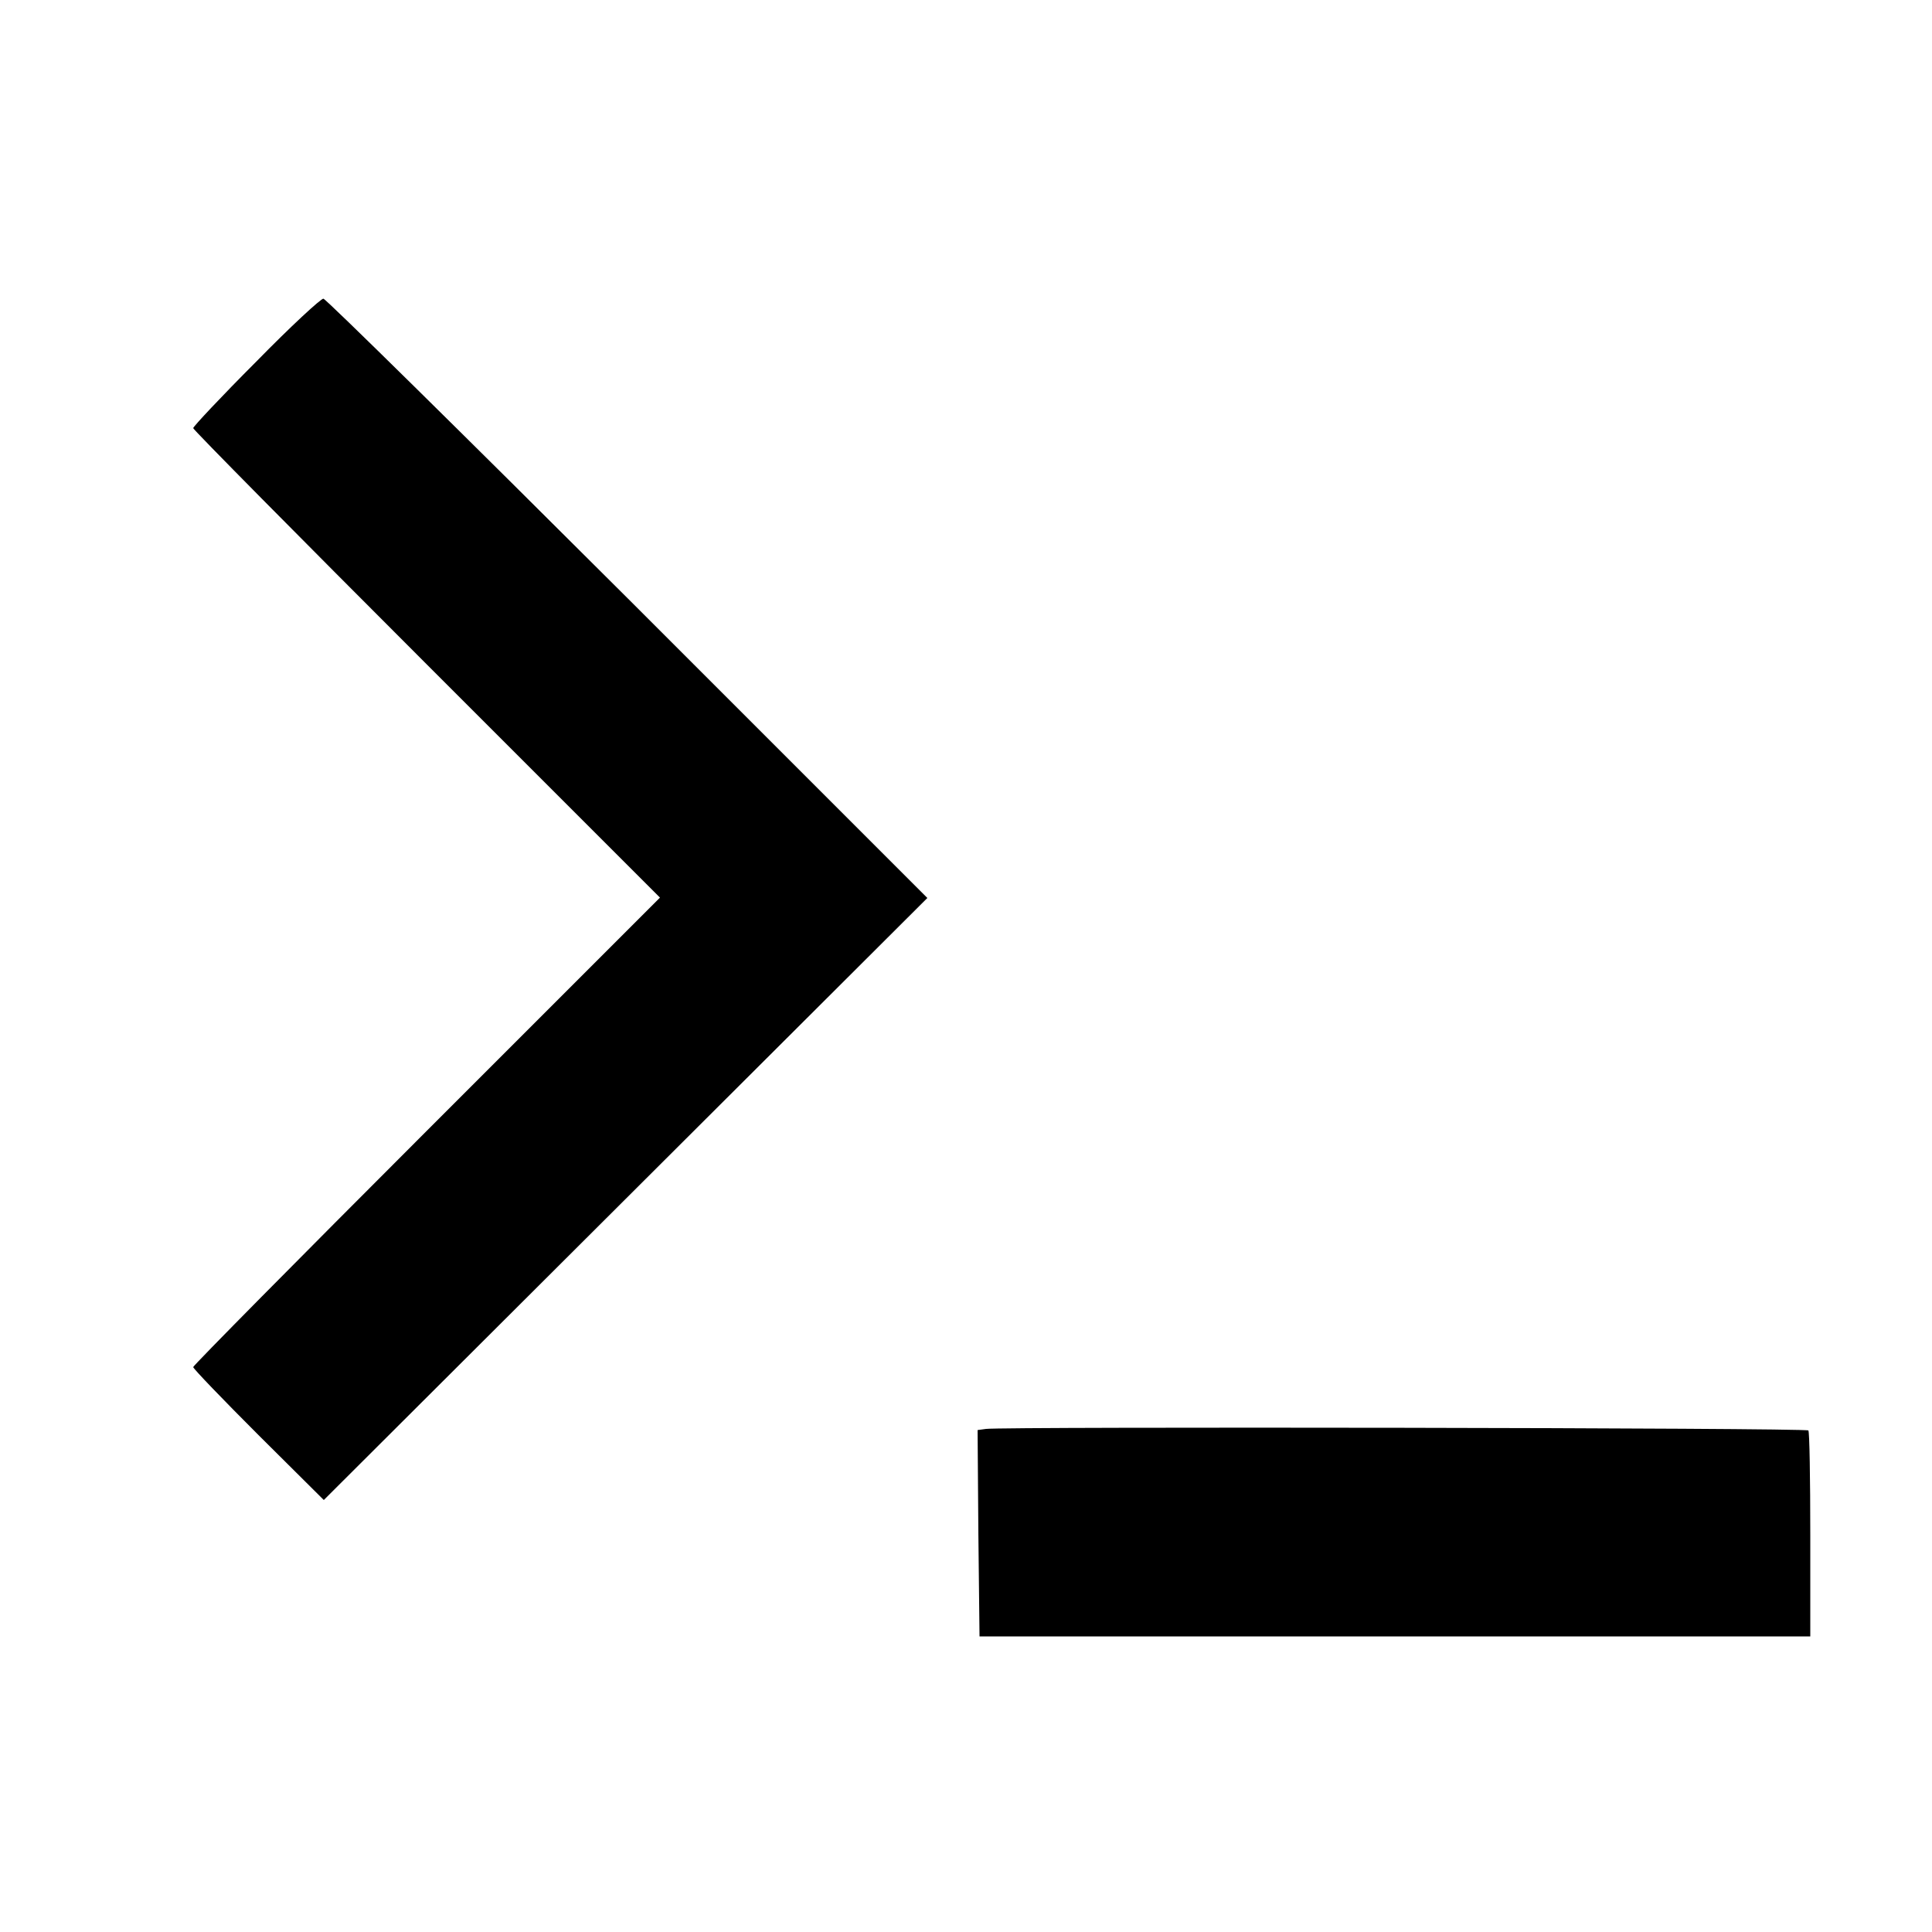
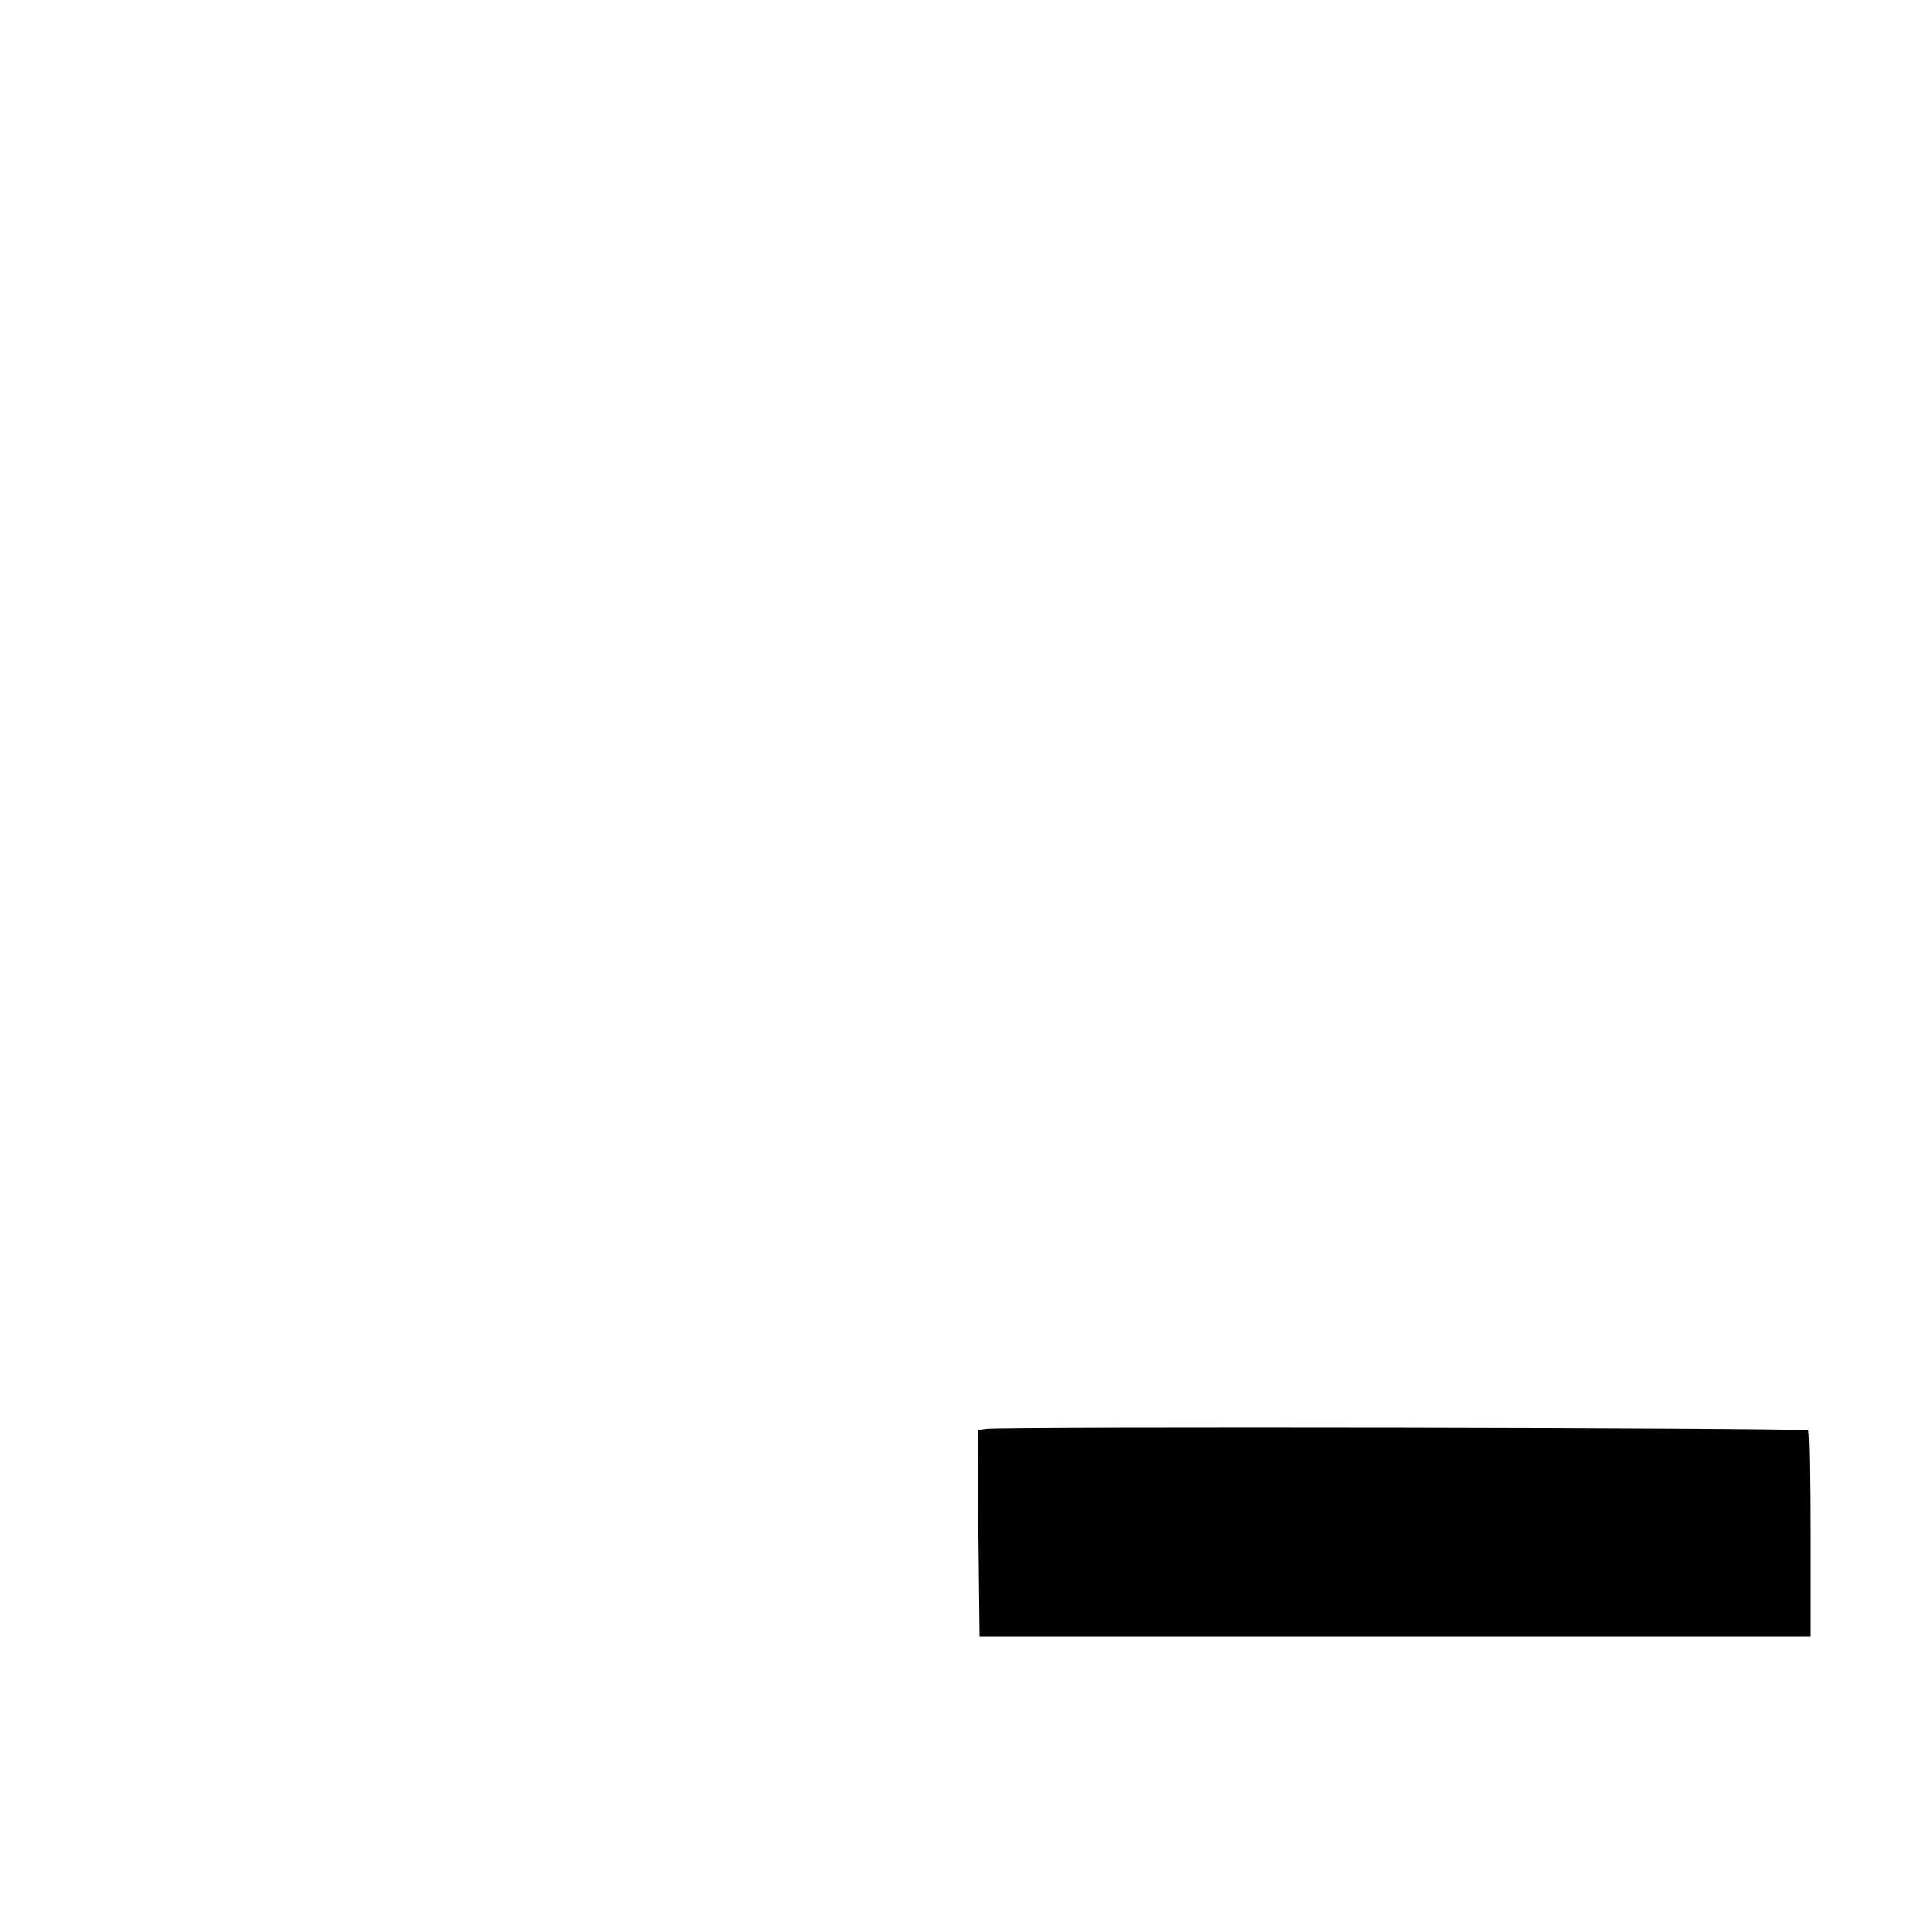
<svg xmlns="http://www.w3.org/2000/svg" version="1.0" width="500pt" height="500pt" viewBox="0 0 500 500" preserveAspectRatio="xMidYMid meet">
  <g transform="translate(0,500) scale(0.1,-0.1)" fill="#000000" stroke="none">
-     <path d="M663 4064 c-90 -90 -163 -168 -163 -172 0 -4 272 -279 604 -611 l604 -604 -604 -604 c-332 -332 -604 -607 -604 -611 0 -4 76 -83 169 -176 l169 -168 781 779 781 779 -775 775 c-427 426 -781 775 -788 776 -6 1 -85 -72 -174 -163z" />
    <path d="M2552 1302 l-22 -3 2 -267 3 -267 1075 0 1075 0 0 263 c0 145 -2 267 -5 270 -5 7 -2082 10 -2128 4z" />
  </g>
</svg>